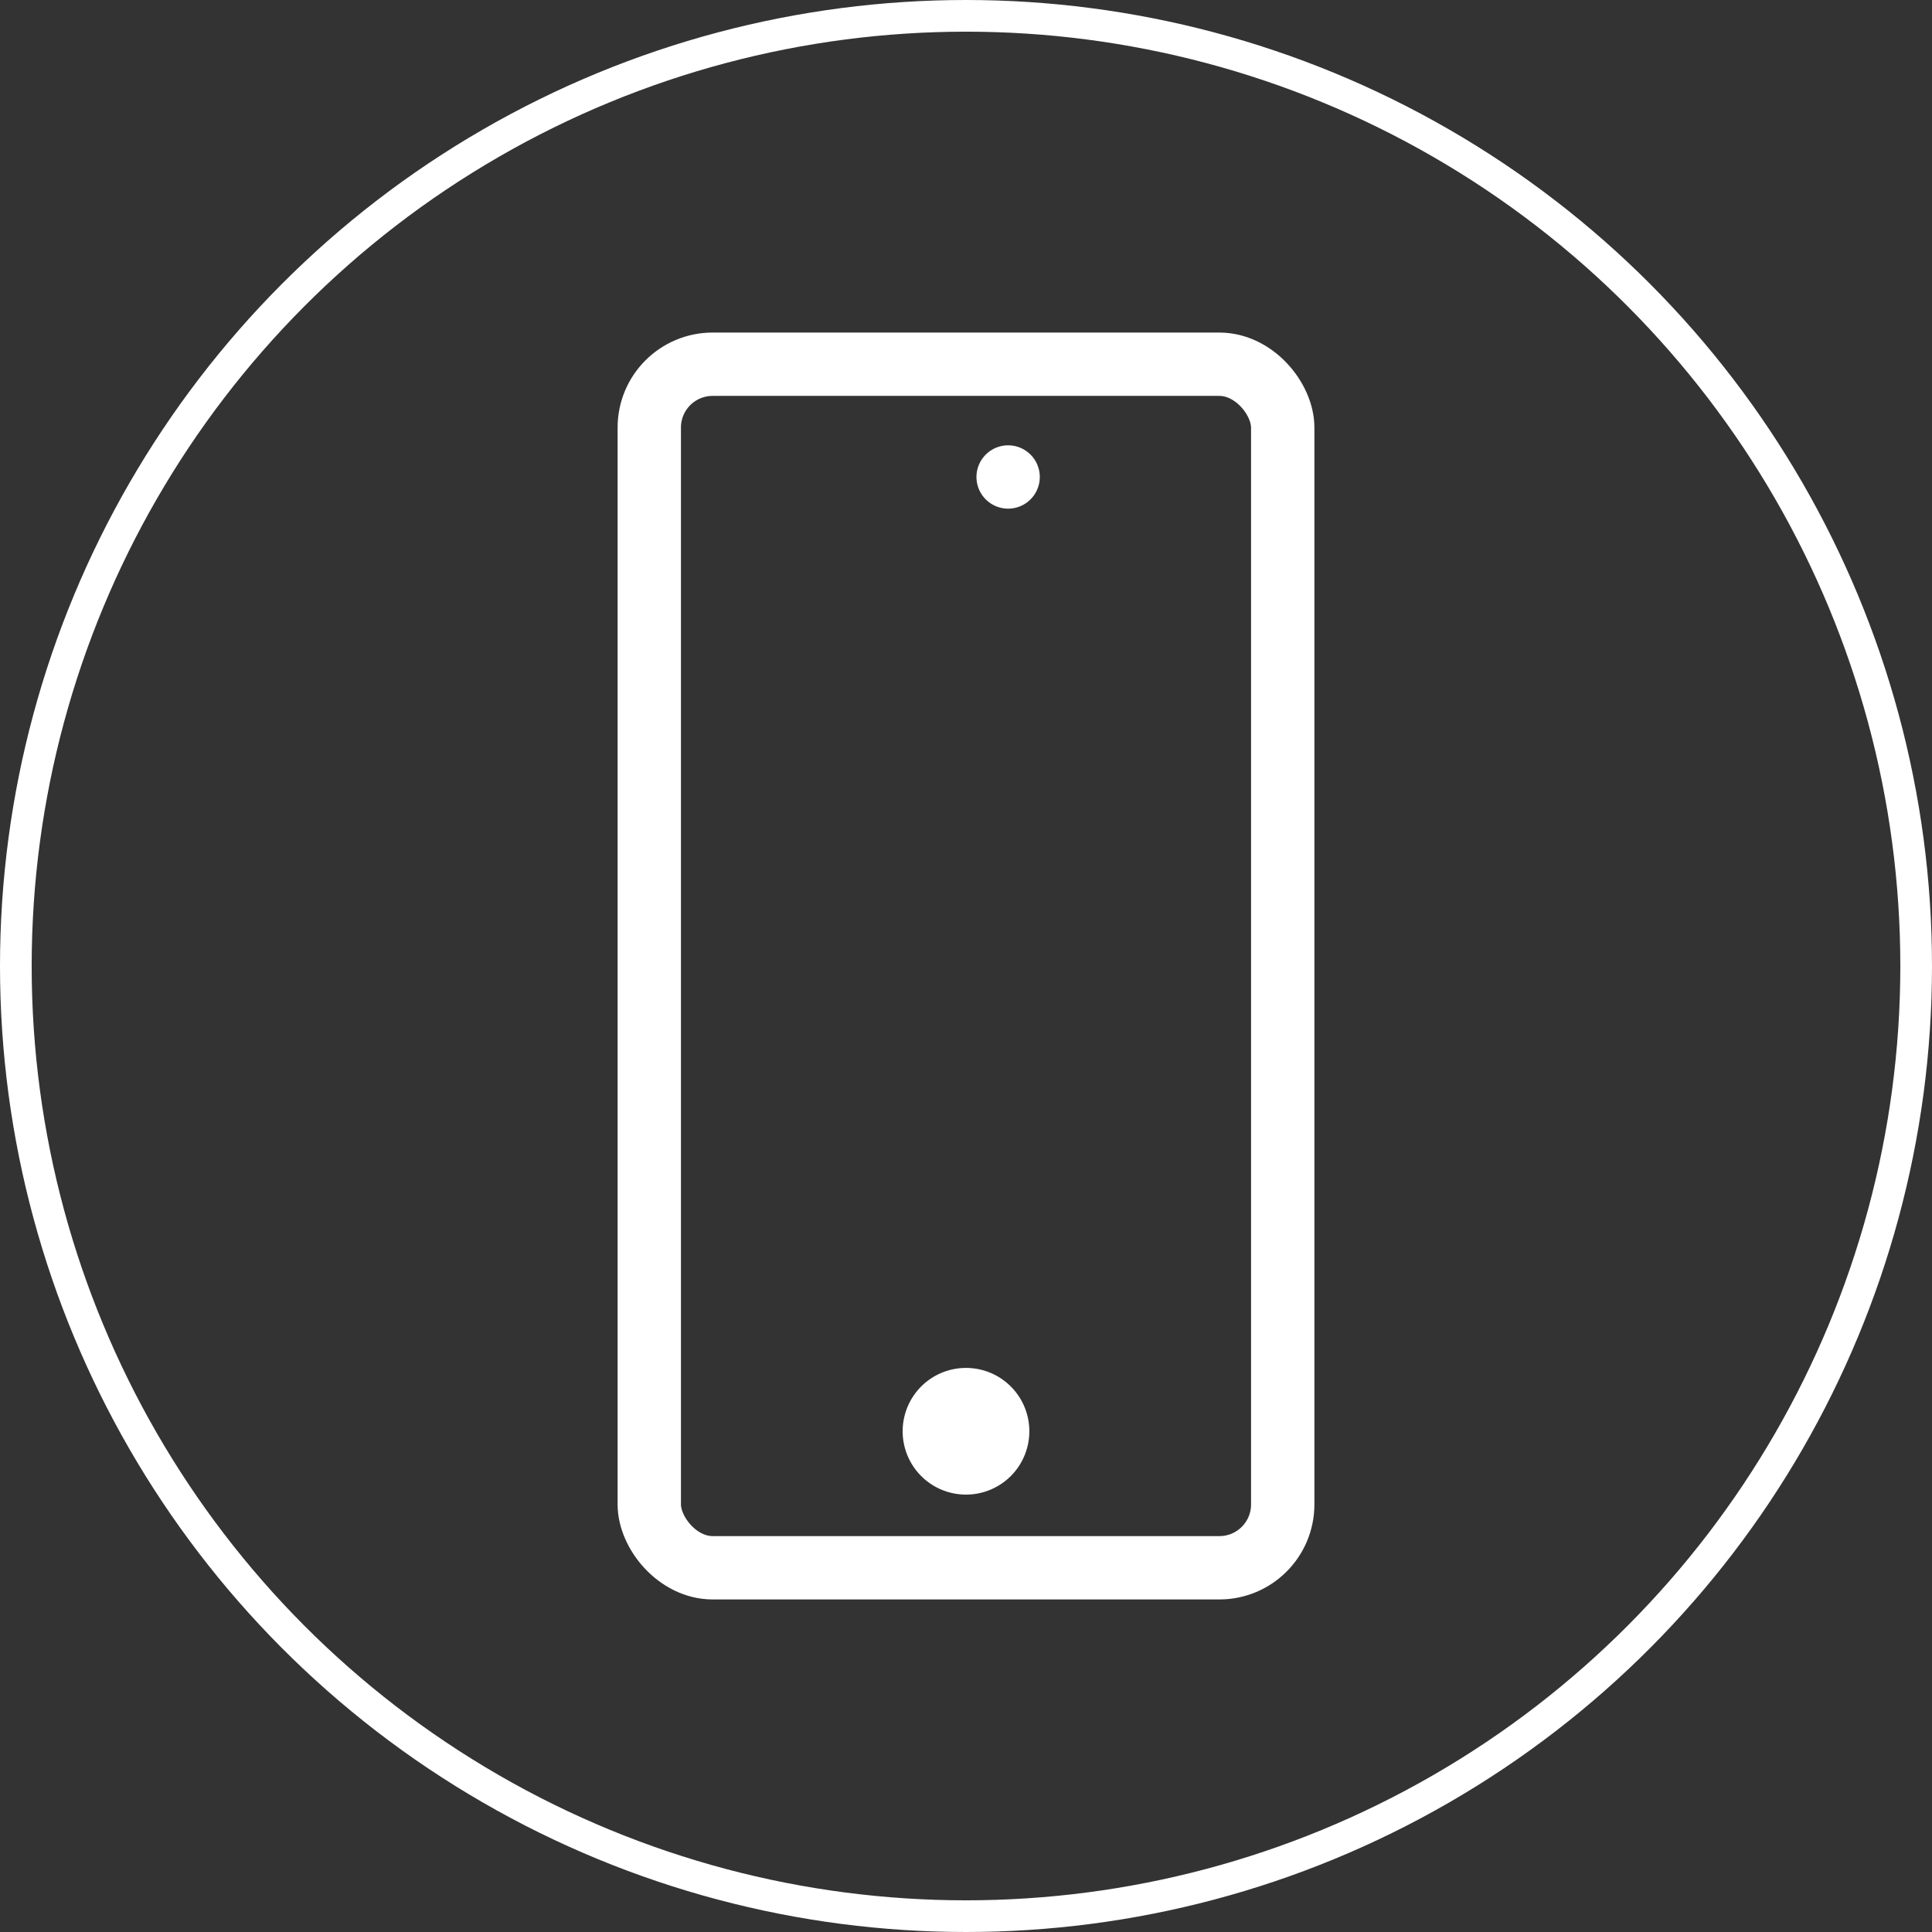
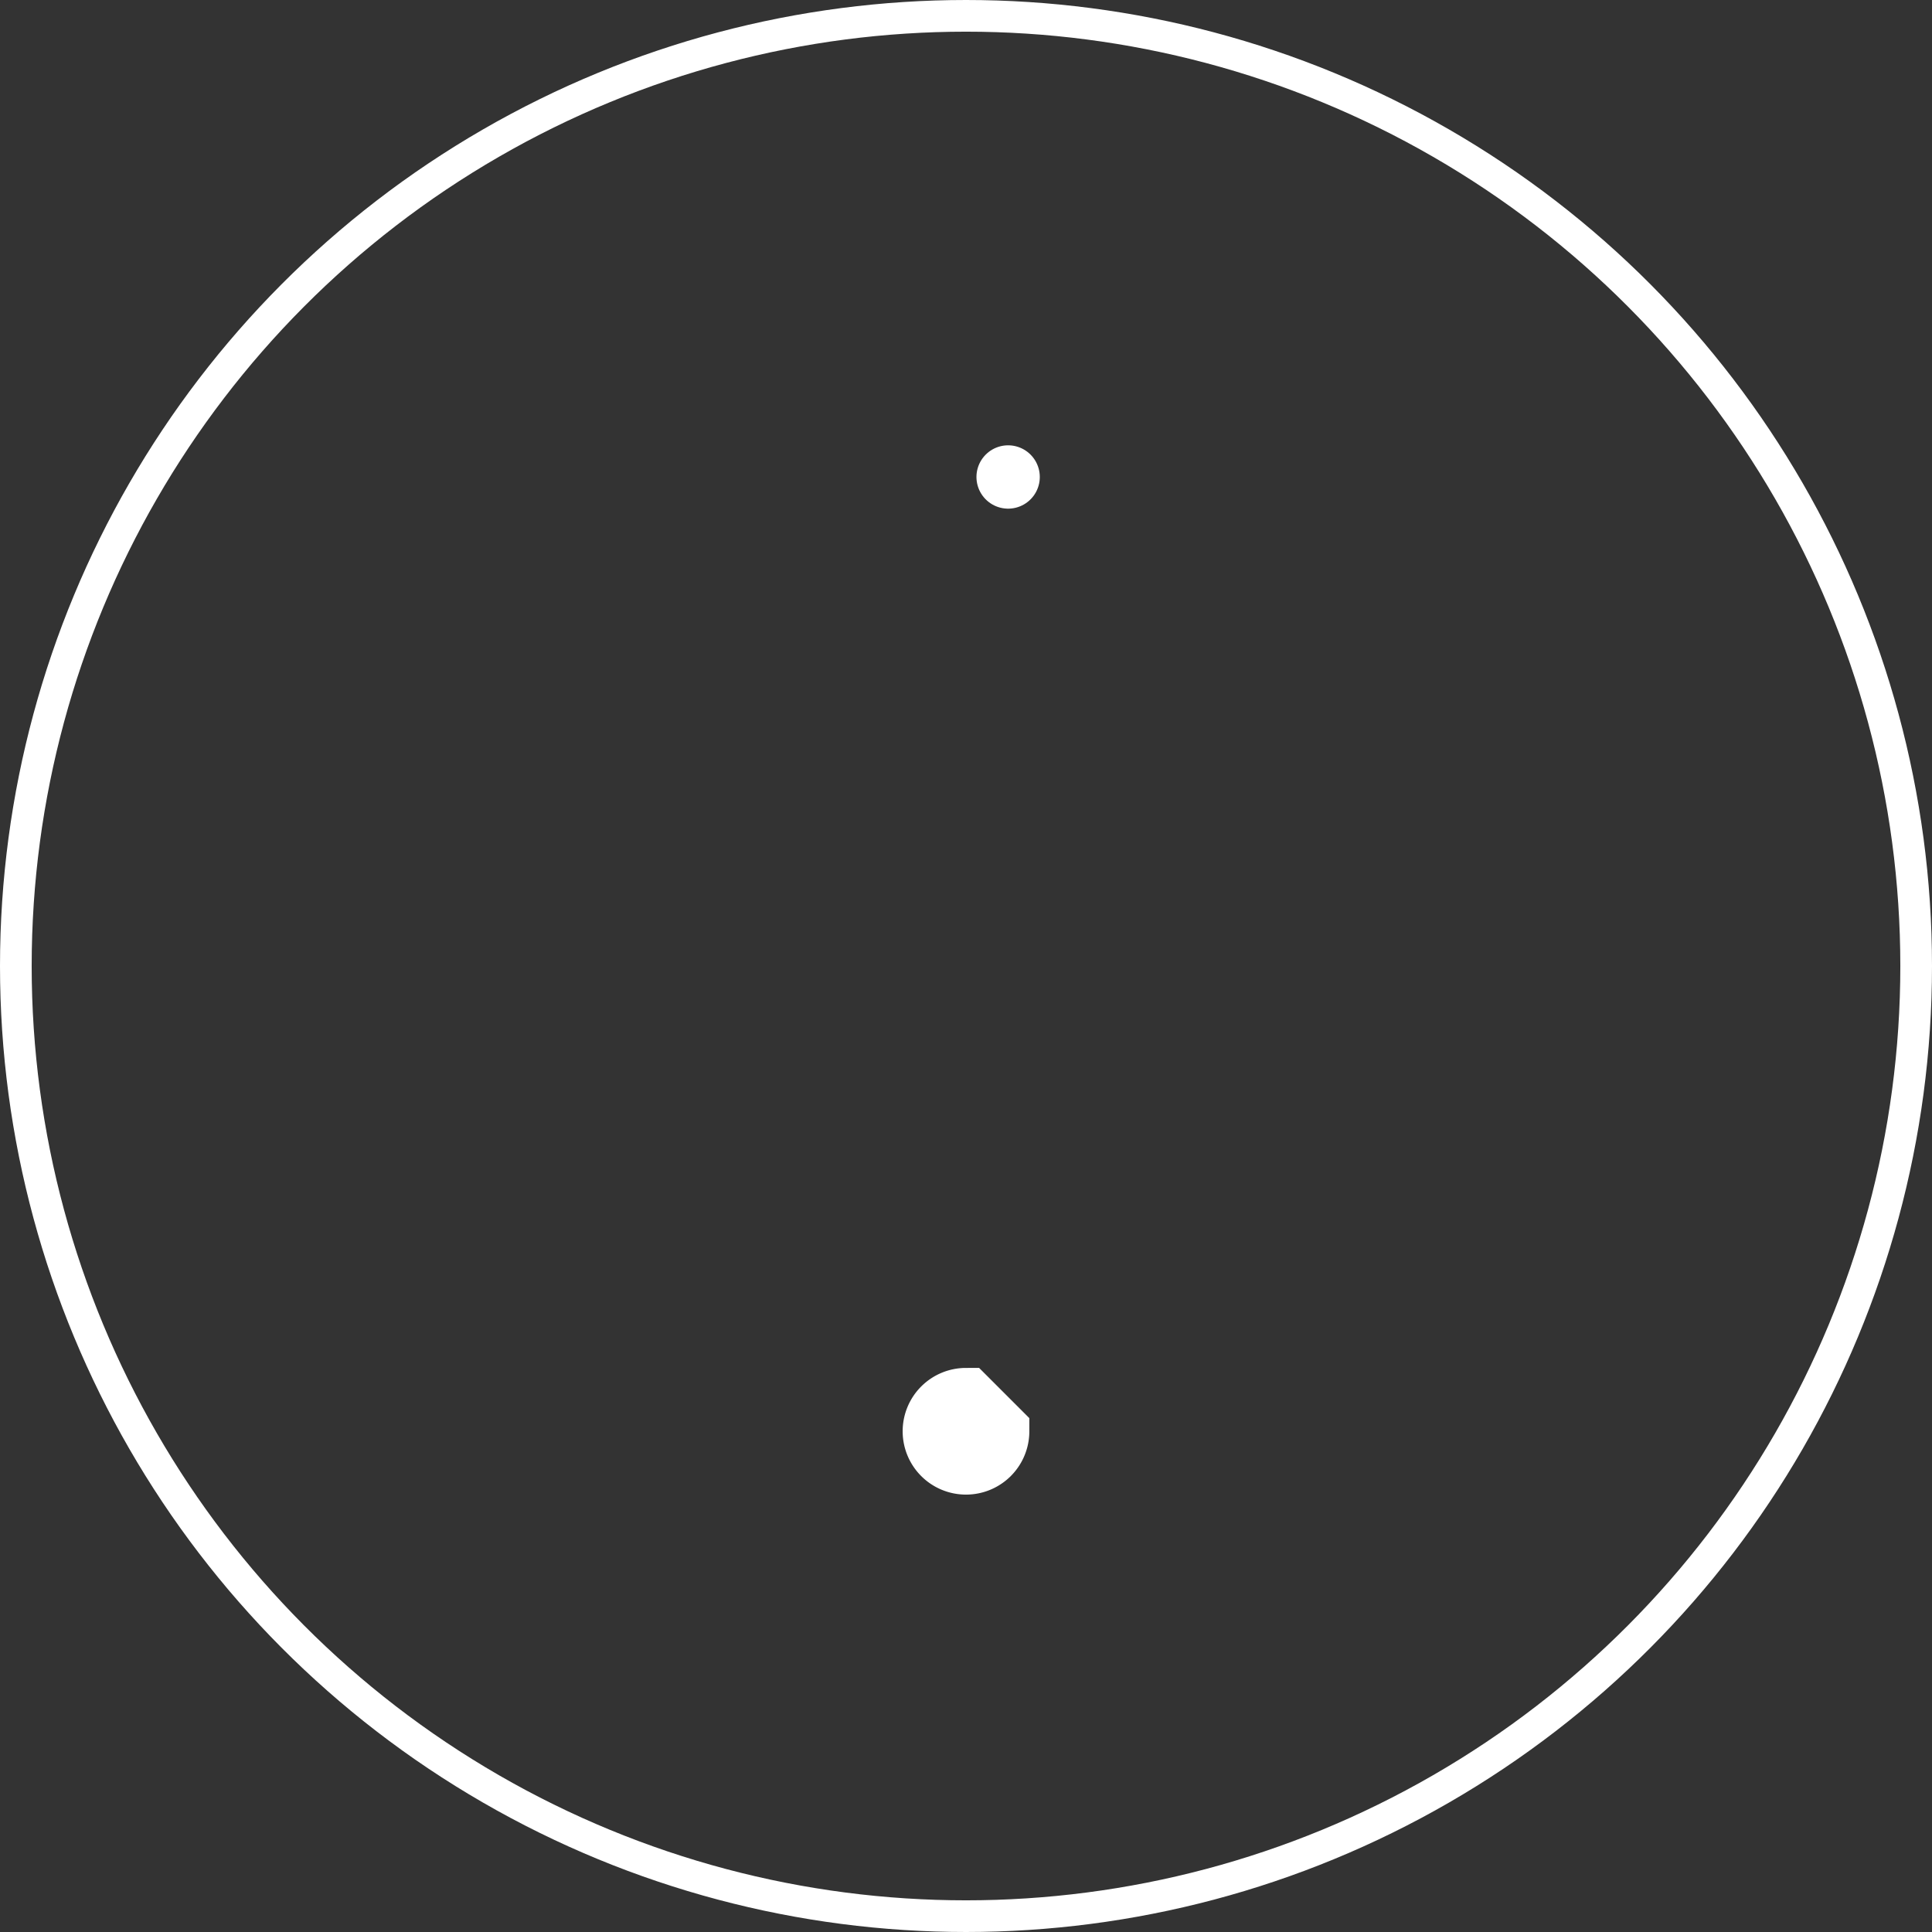
<svg xmlns="http://www.w3.org/2000/svg" viewBox="0 0 61 61">
  <rect x="0" y="0" width="61" height="61" fill="#333333" stroke="none" />
  <defs>
    <style>.cls-1,.cls-2,.cls-3{fill:none;stroke:#fff;}.cls-1,.cls-2{stroke-miterlimit:10;}.cls-2,.cls-3{stroke-width:2px;}.cls-3{stroke-linecap:round;stroke-linejoin:round;}</style>
  </defs>
  <title>te</title>
  <g id="katman_2" data-name="katman 2">
    <g id="katman_1-2" data-name="katman 1">
      <circle class="cls-1" cx="30.5" cy="30.5" r="30" />
-       <path class="cls-2" d="M30.5,44.19a1,1,0,1,0,1,1A1,1,0,0,0,30.5,44.19Z" />
+       <path class="cls-2" d="M30.5,44.19a1,1,0,1,0,1,1Z" />
      <path class="cls-3" d="M31.83,15.06h0Z" />
-       <rect class="cls-2" x="20.5" y="11.5" width="20" height="38" rx="2" ry="2" />
    </g>
  </g>
</svg>